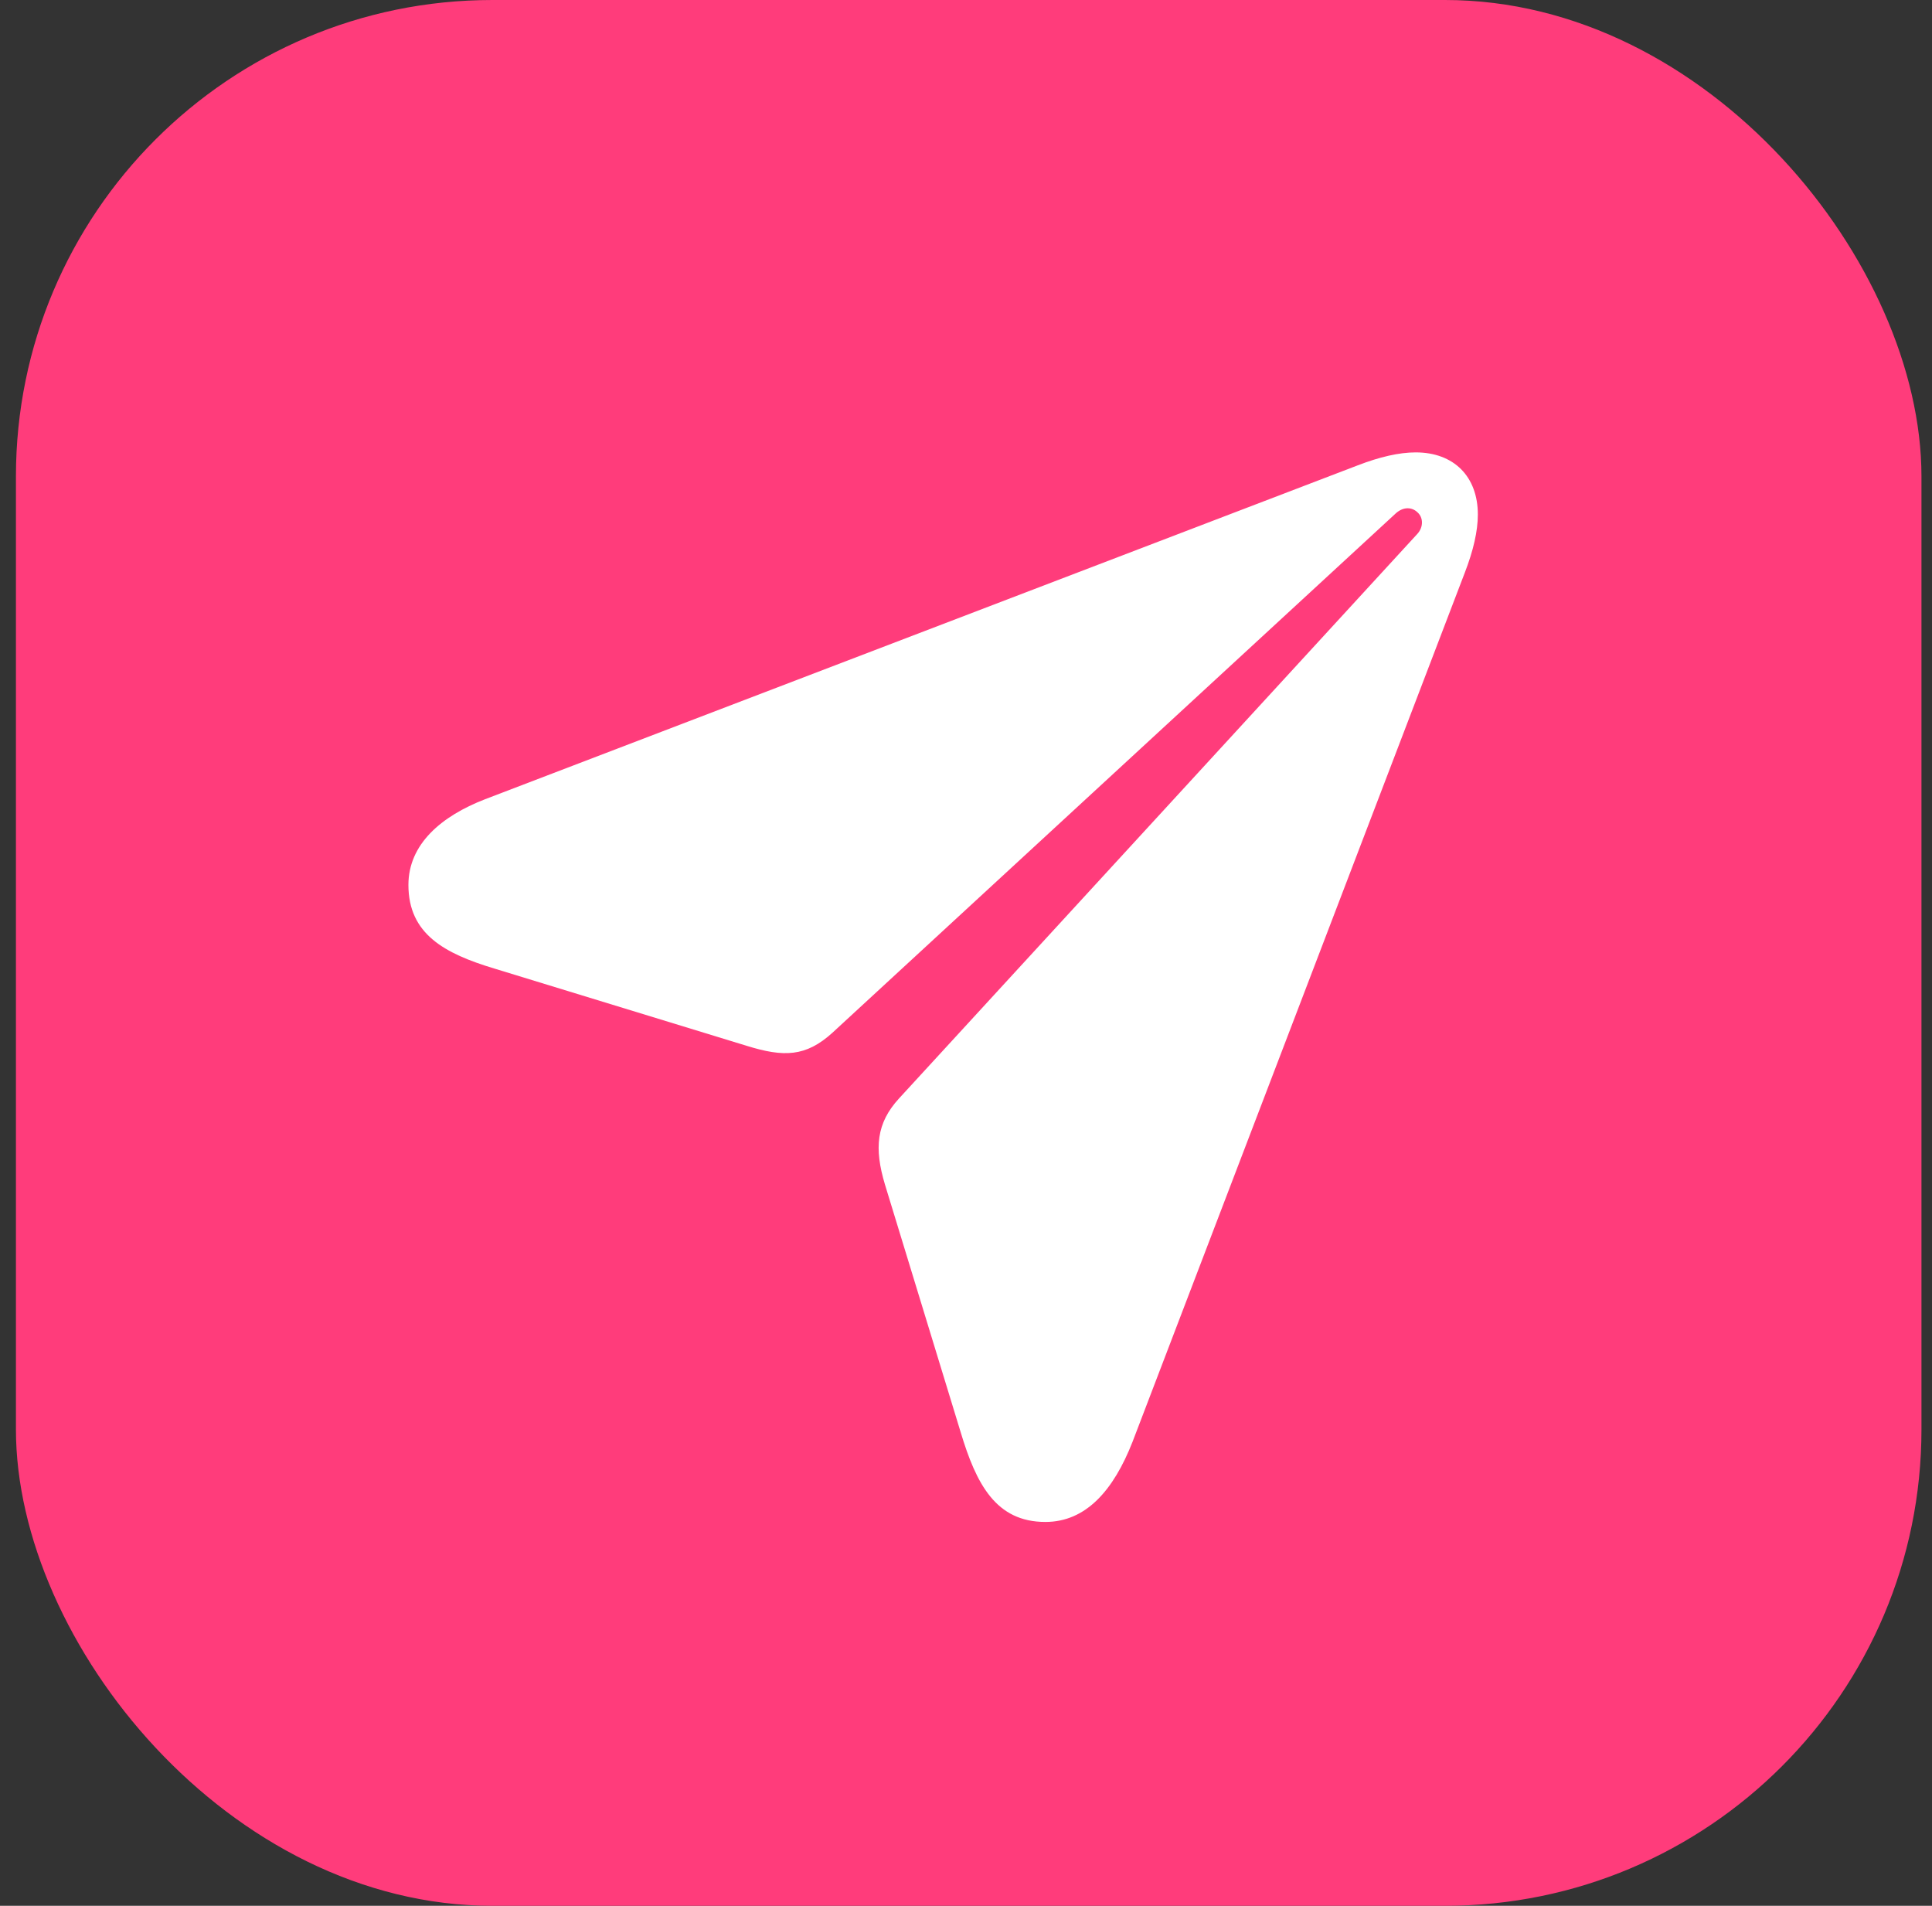
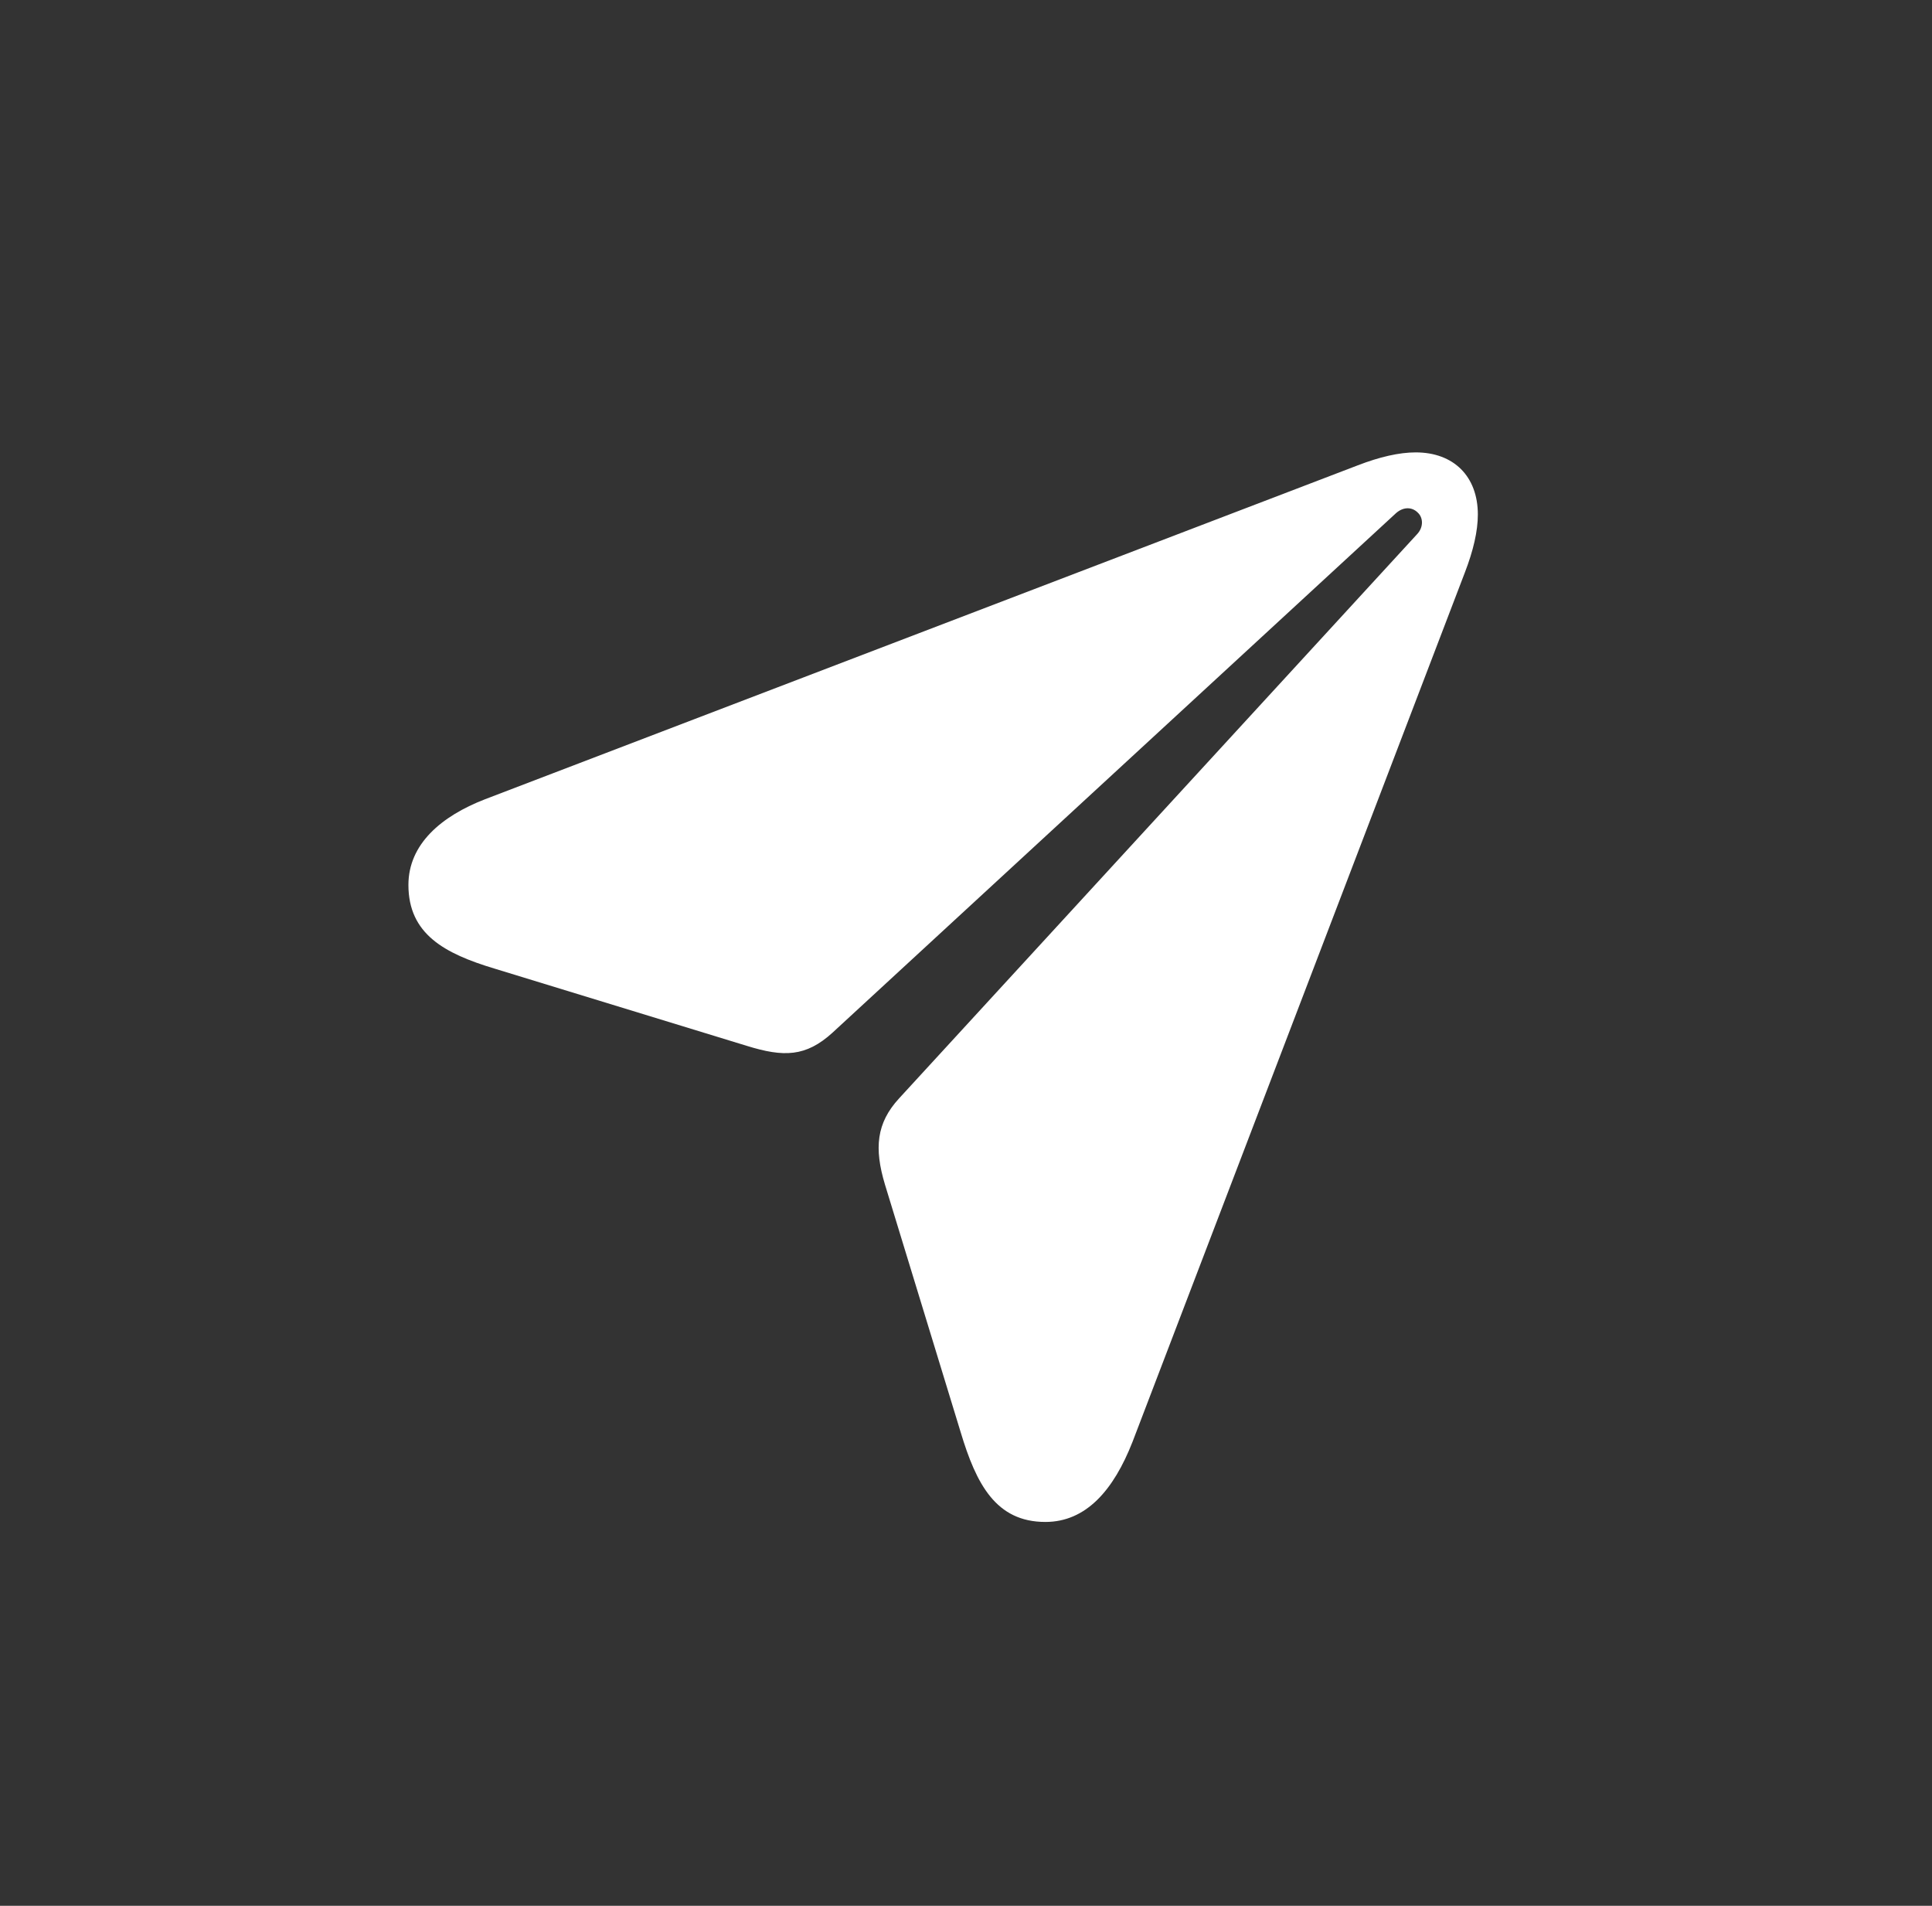
<svg xmlns="http://www.w3.org/2000/svg" width="73" height="72" viewBox="0 0 73 72" fill="none">
  <rect x="0" y="0" width="73" height="72" fill="#333333" stroke="none" />
-   <rect x="0.602" width="72" height="72" rx="18" fill="#FF3C7B" />
  <path d="M39.499 57.498C37.624 57.498 36.886 56.059 36.299 54.109L33.439 44.755C33.023 43.373 33.117 42.426 33.97 41.498L53.548 20.177C53.794 19.912 53.776 19.552 53.567 19.363C53.359 19.155 53.037 19.136 52.753 19.382L31.451 39.018C30.448 39.927 29.615 39.946 28.213 39.51L18.689 36.594C16.796 36.026 15.432 35.288 15.432 33.432C15.432 31.898 16.663 30.838 18.329 30.194L51.295 17.583C52.128 17.261 52.867 17.091 53.492 17.091C54.931 17.091 55.84 18 55.84 19.439C55.84 20.064 55.669 20.802 55.347 21.635L42.793 54.469C42.074 56.305 41.032 57.498 39.499 57.498Z" fill="white" />
</svg>